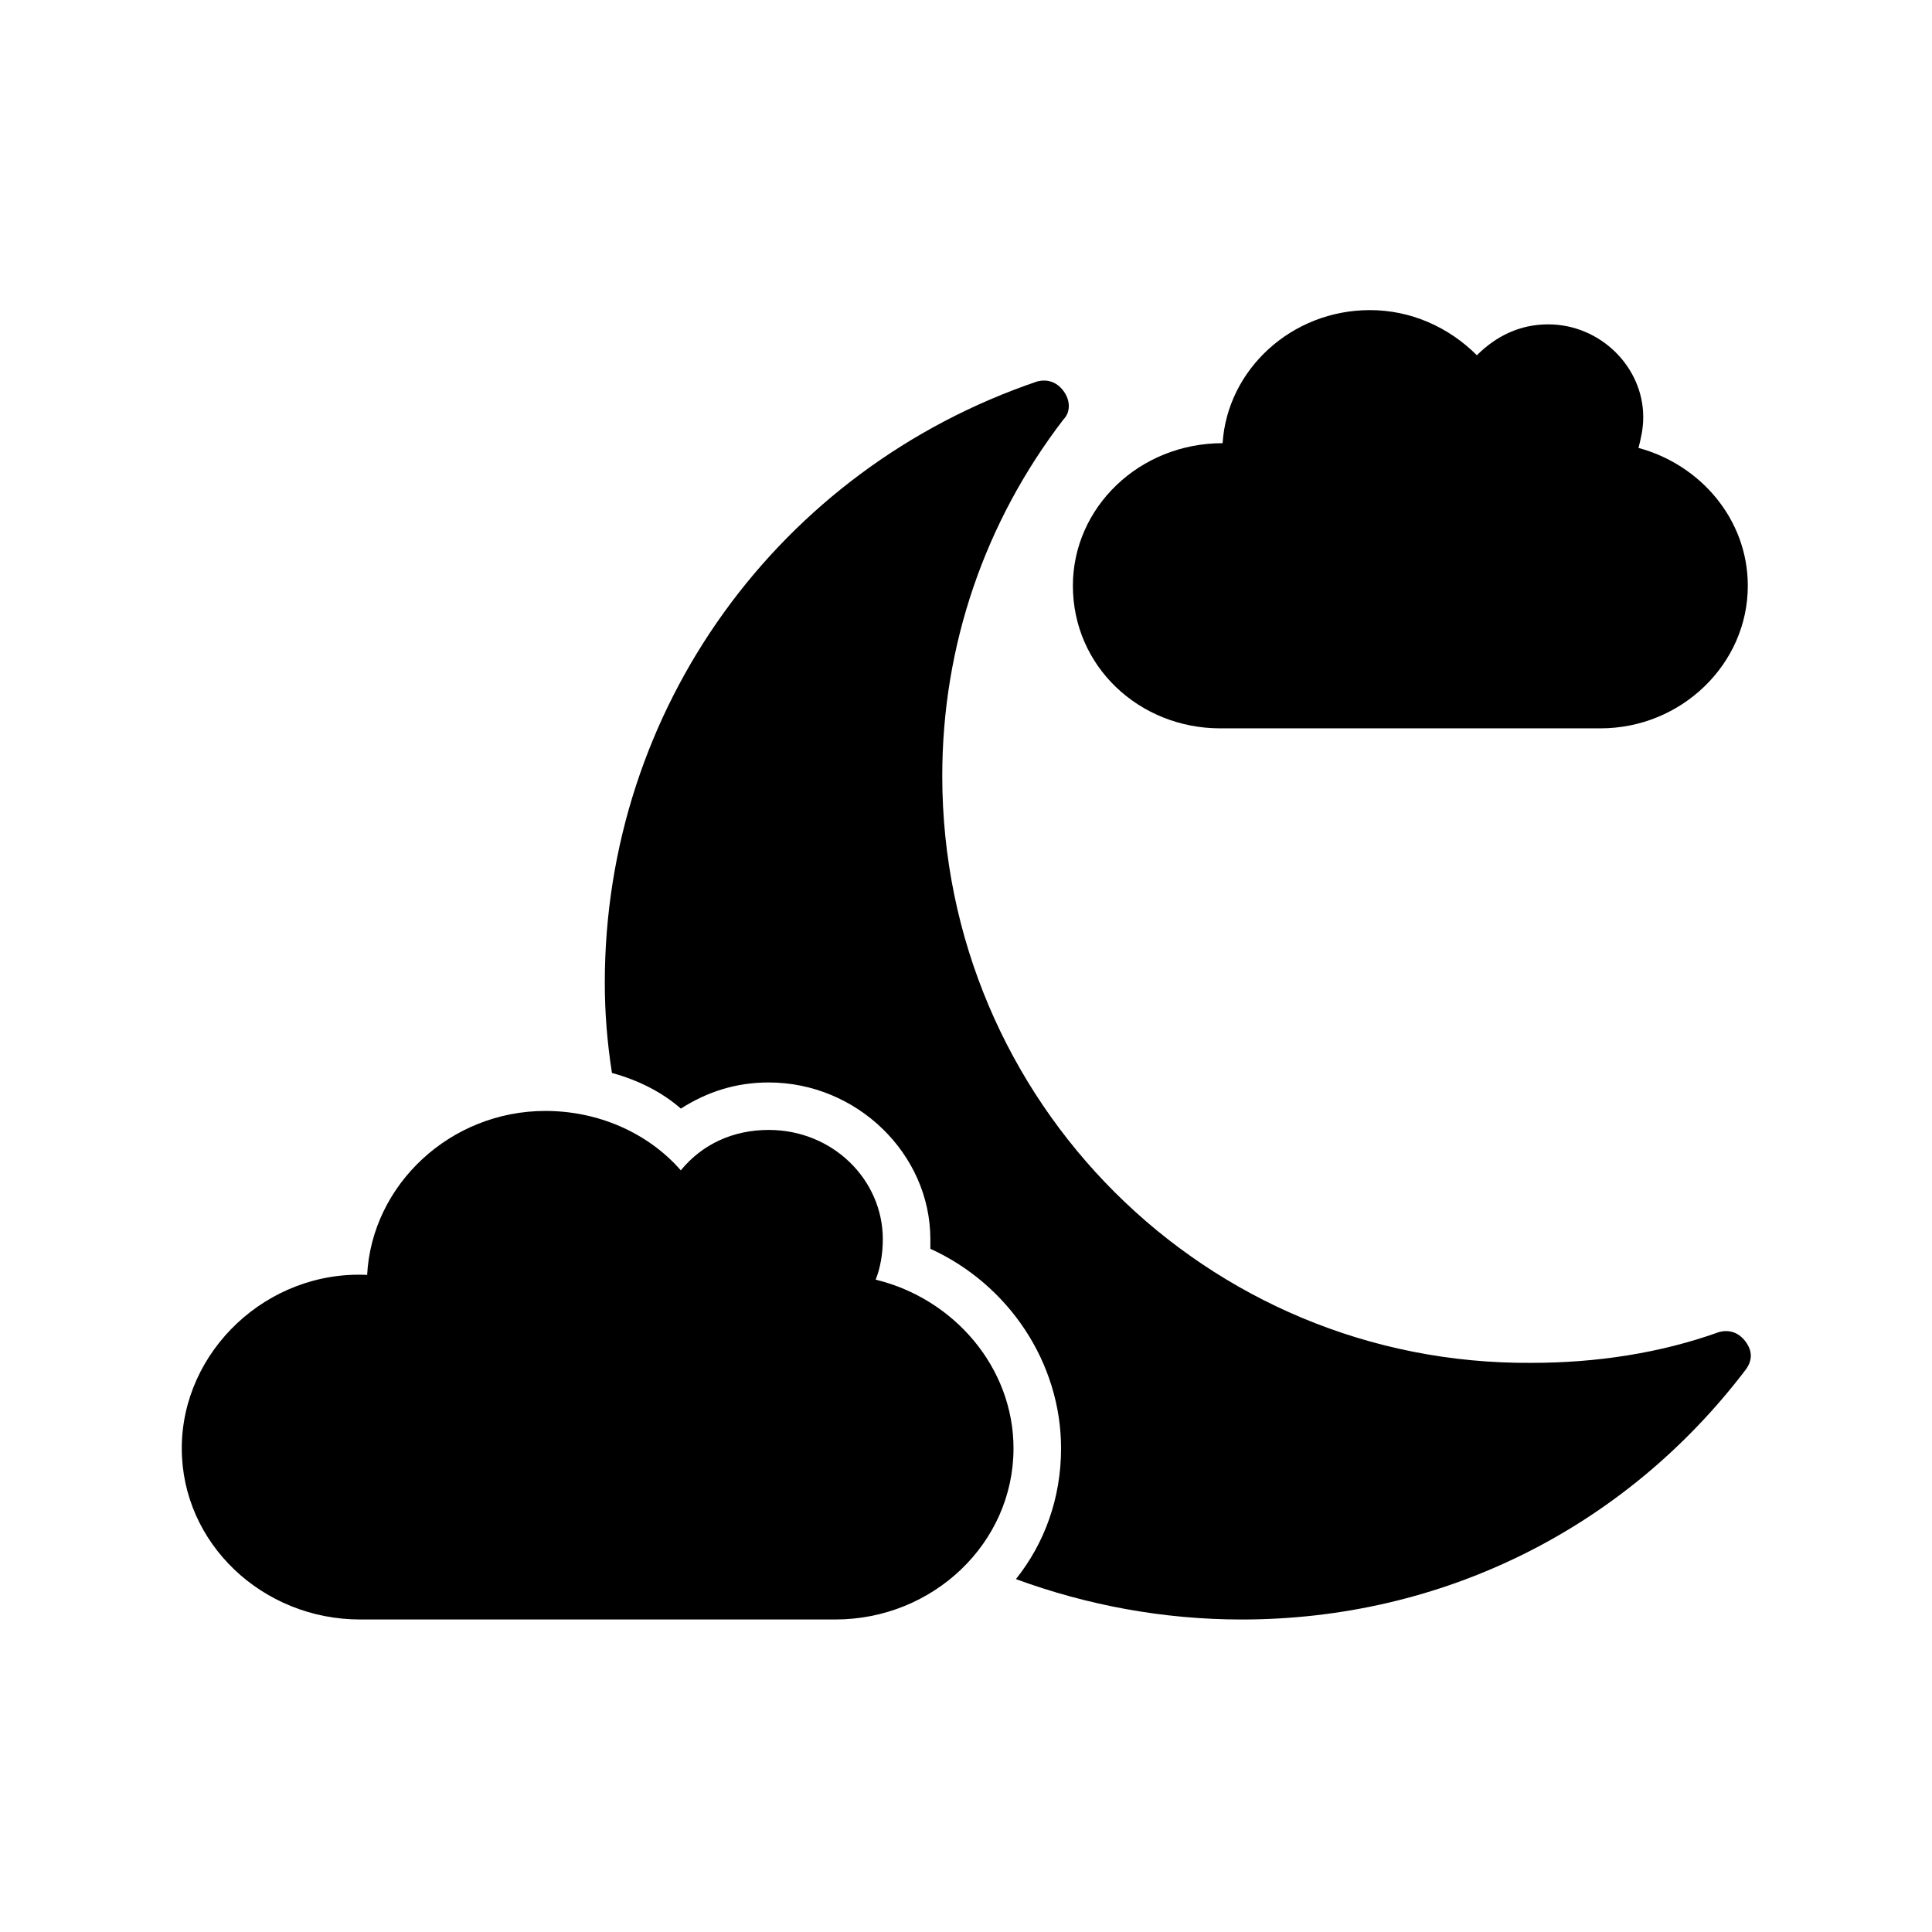
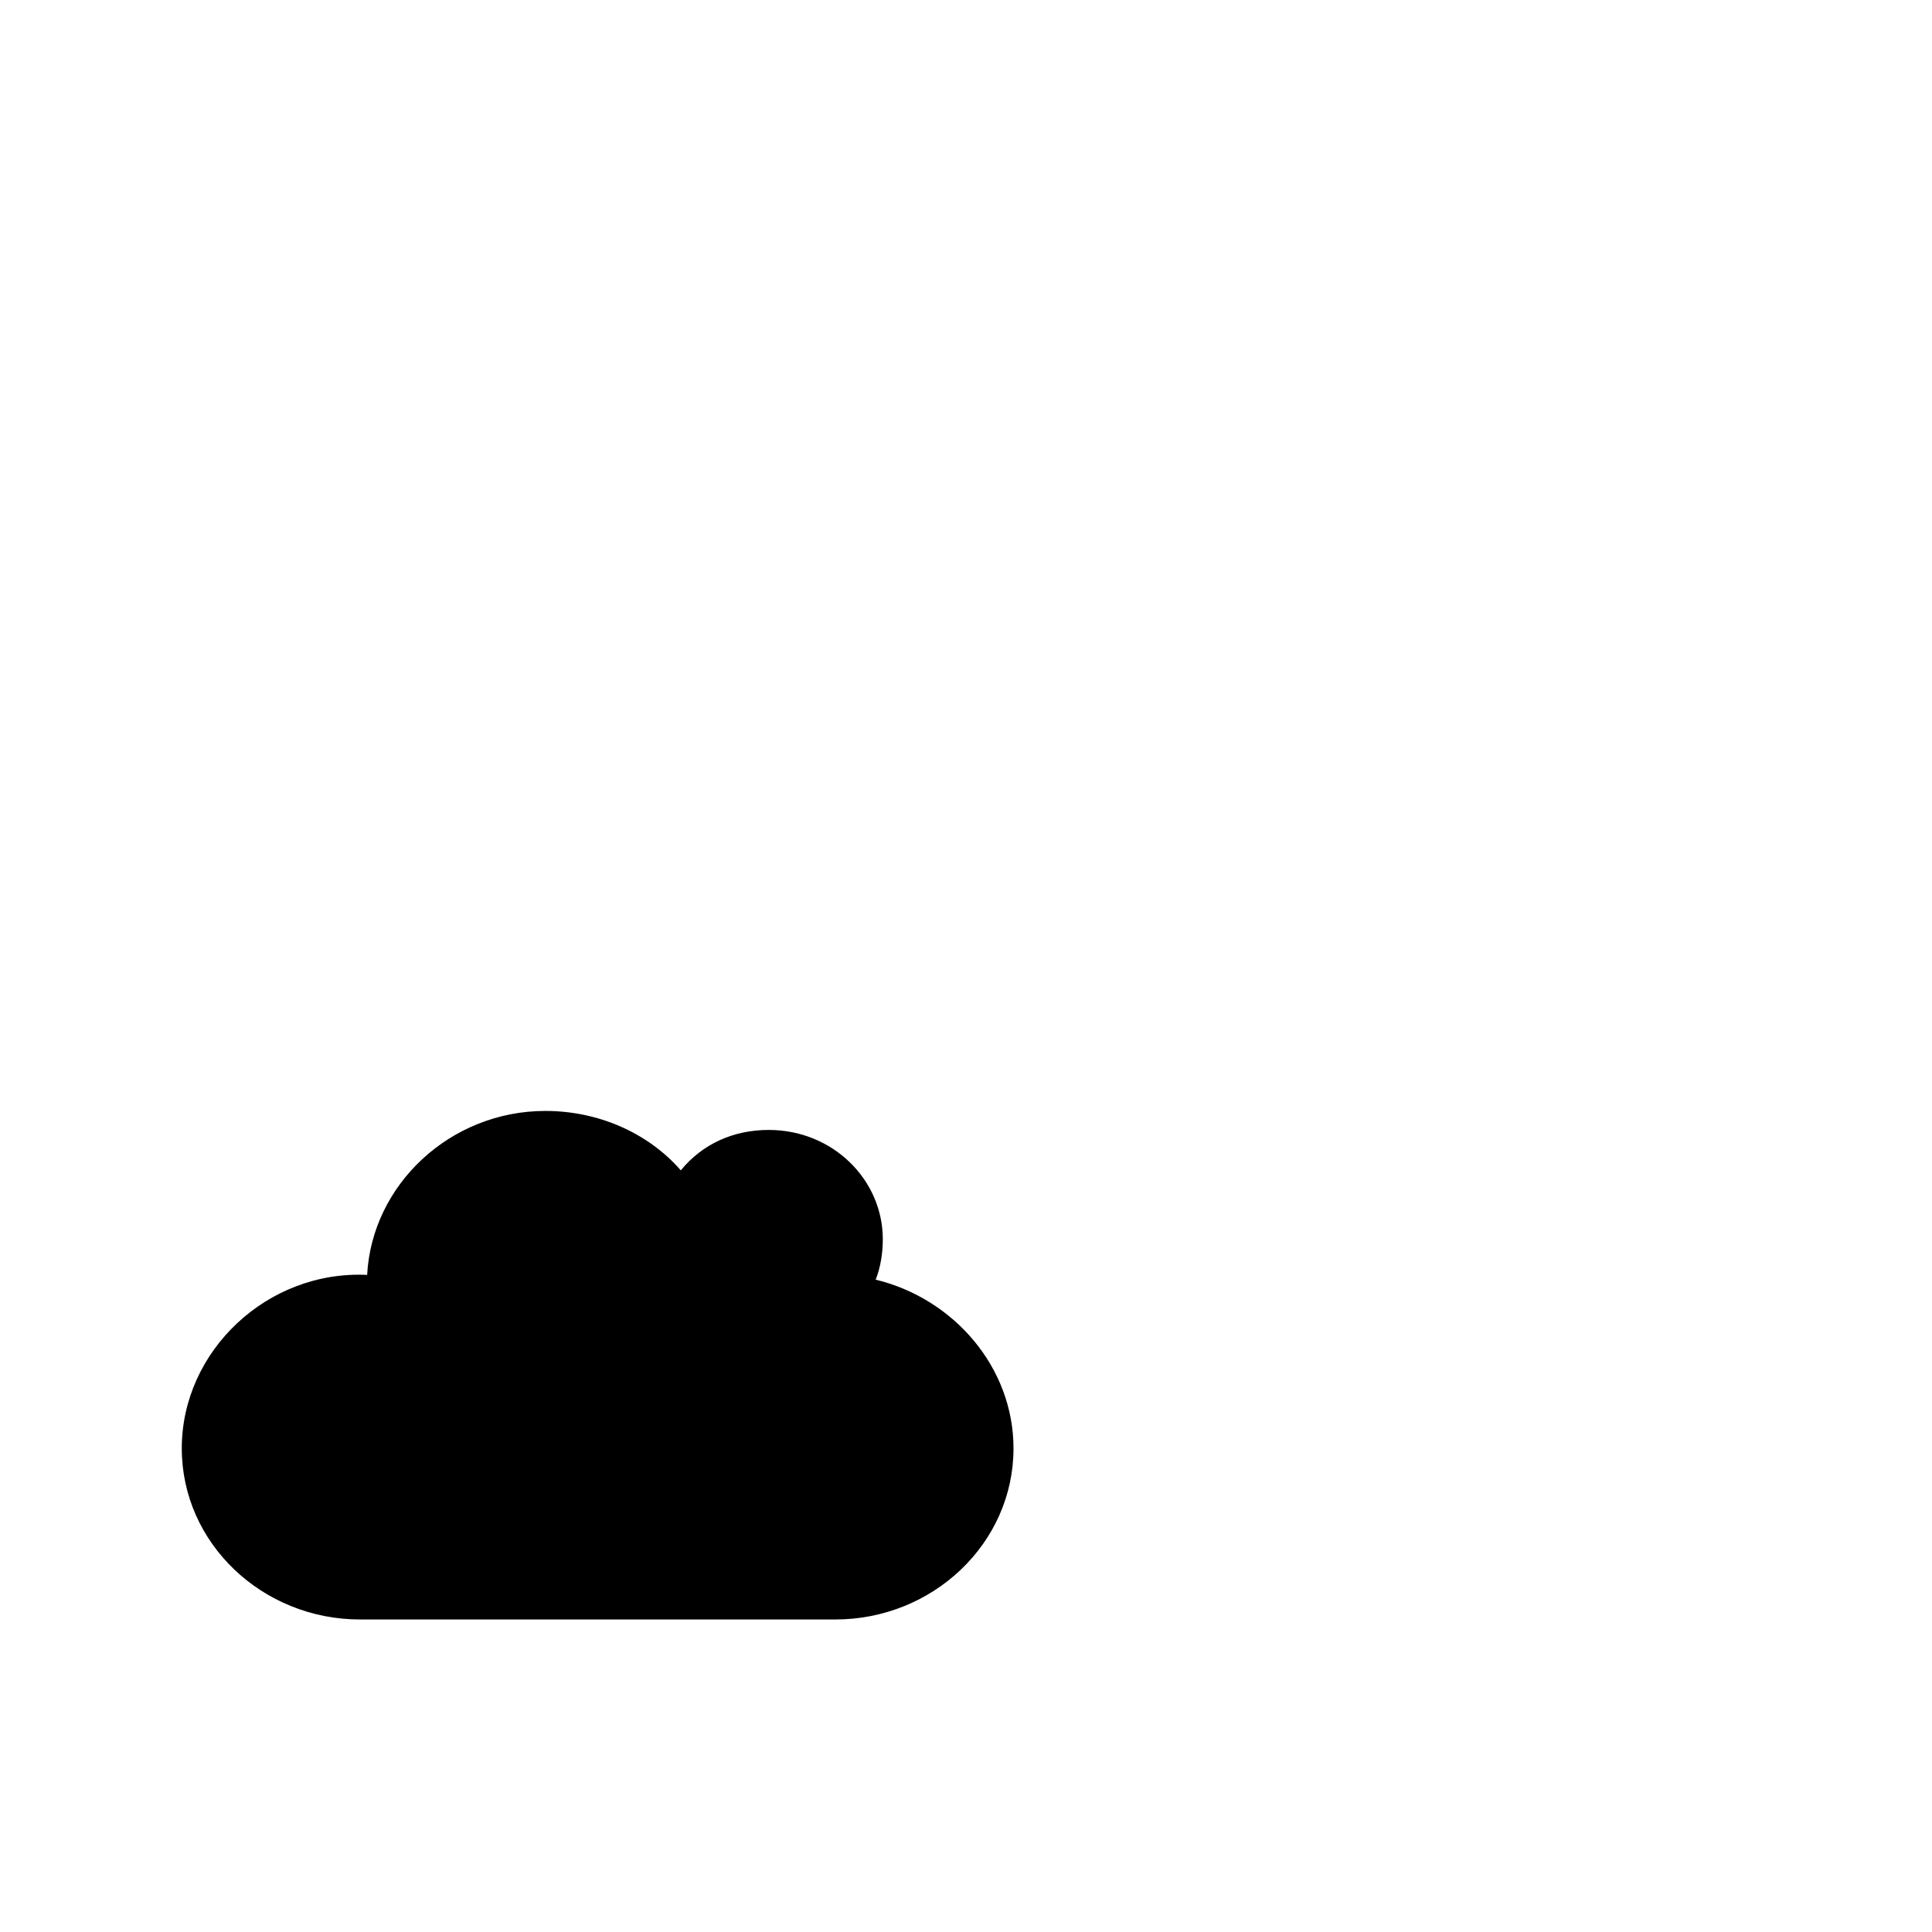
<svg xmlns="http://www.w3.org/2000/svg" fill="#000000" width="800px" height="800px" version="1.1" viewBox="144 144 512 512">
  <g>
-     <path d="m467.38 337.02h100.76c21.41 0 39.047-17.004 39.047-37.785 0-17.633-12.594-32.117-28.969-36.527 0.629-2.519 1.258-5.039 1.258-8.188 0-13.227-11.336-24.562-25.191-24.562-7.559 0-13.855 3.148-18.895 8.188-7.559-7.559-17.633-11.965-28.34-11.965-20.781 0-37.785 15.742-39.047 35.266-22.043 0-39.676 17.004-39.676 37.785 0.004 21.414 17.641 37.789 39.051 37.789z" />
-     <path d="m324.43 437.79c6.926-4.41 14.484-6.926 23.301-6.926 23.301 0 42.824 18.895 42.824 41.562v2.519c20.781 9.445 34.637 30.23 34.637 52.898 0 13.227-4.41 25.191-11.965 34.637 18.895 6.926 39.047 10.707 59.828 10.707 52.898 0 101.39-23.93 133.51-66.125 1.891-2.519 1.891-5.039 0-7.559s-4.41-3.148-6.926-2.519c-15.742 5.668-32.746 8.188-49.75 8.188-86.277 0.629-156.18-69.273-156.18-155.55 0-34.637 11.336-67.383 32.117-94.465 1.891-1.891 1.891-5.039 0-7.559s-4.41-3.148-6.926-2.519c-68.645 23.301-114.62 86.906-114.62 159.33 0 8.188 0.629 15.742 1.891 23.93 6.926 1.895 13.227 5.043 18.262 9.453z" />
    <path d="m239.41 573.18h125.95c25.82 0 47.23-20.152 47.23-45.344 0-21.41-15.742-39.676-36.527-44.715 1.258-3.148 1.891-6.926 1.891-10.707 0-15.742-13.227-28.969-30.23-28.969-9.445 0-17.633 3.777-23.301 10.707-8.816-10.078-22.043-15.742-35.895-15.742-25.191 0-45.973 19.523-47.23 43.453-26.453-1.258-49.125 20.152-49.125 45.973 0 25.191 21.414 45.344 47.234 45.344z" />
  </g>
</svg>